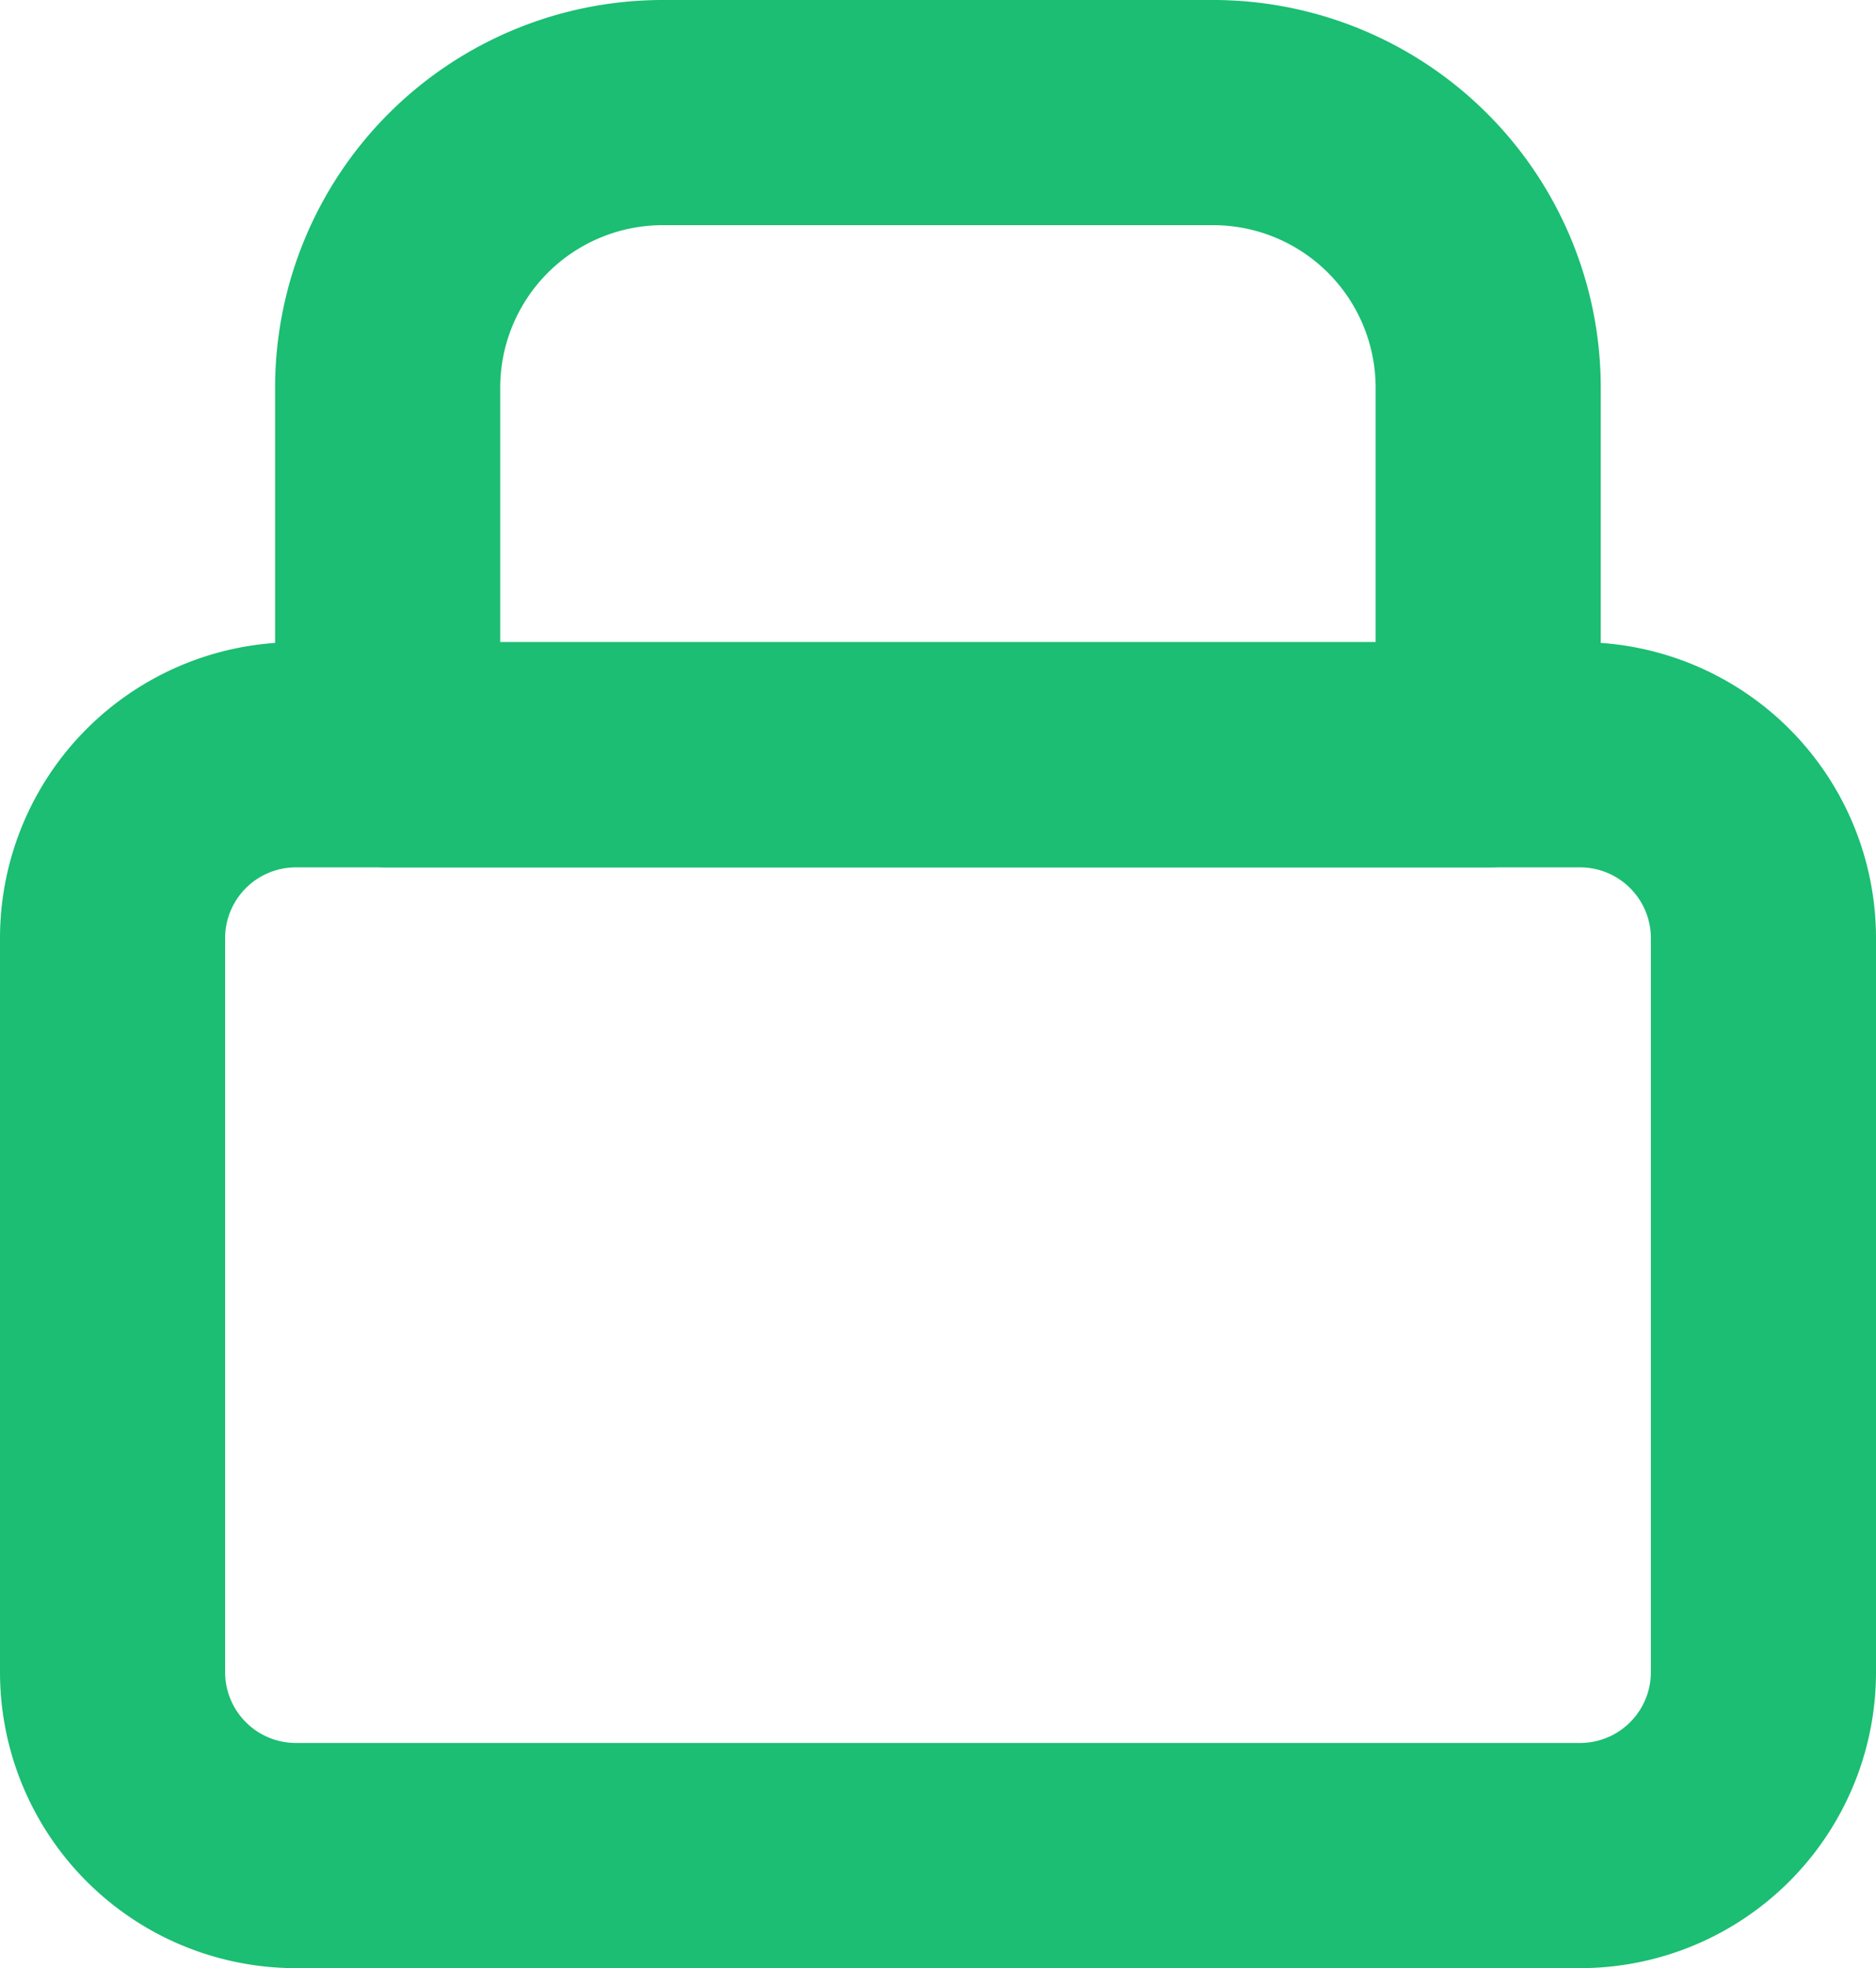
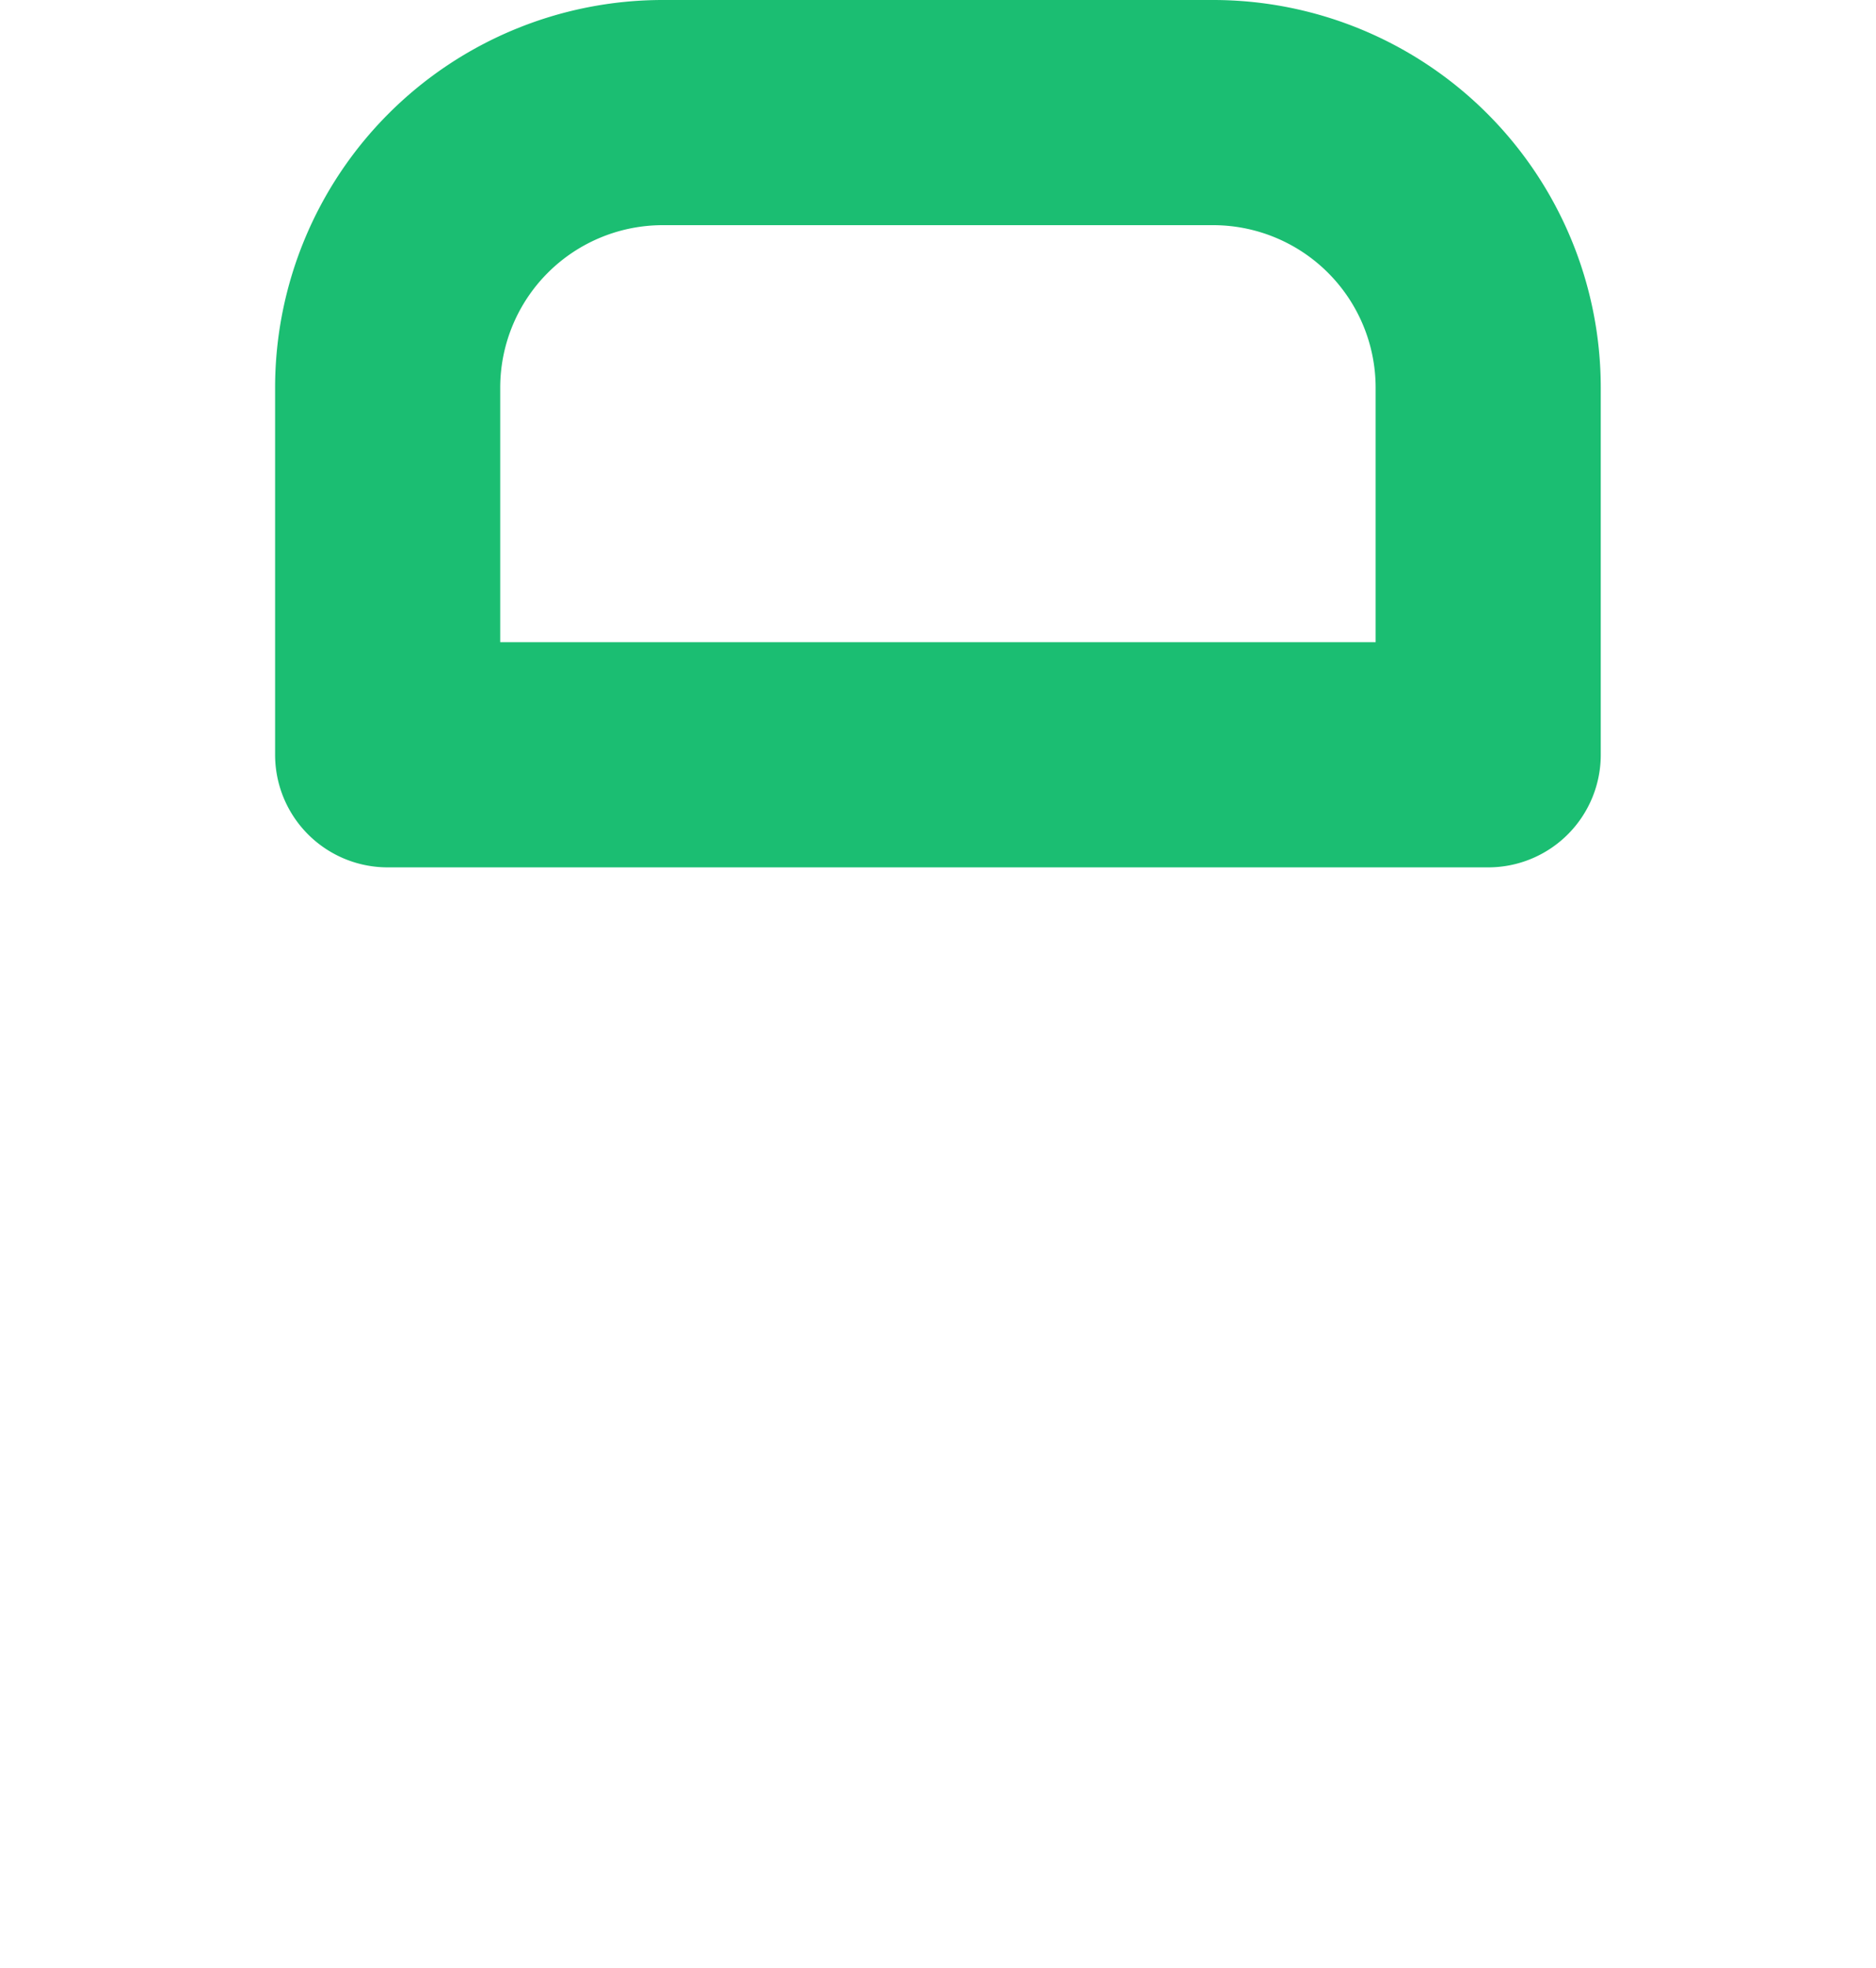
<svg xmlns="http://www.w3.org/2000/svg" width="12.5" height="13.111" viewBox="0 0 12.5 13.111">
  <g id="Icon_akar-lock-on" data-name="Icon akar-lock-on" transform="translate(-3.75 -3.75)">
-     <path id="Path_2067" data-name="Path 2067" d="M5.722,15h8.556A1.222,1.222,0,0,1,15.5,16.222v4.889a1.222,1.222,0,0,1-1.222,1.222H5.722A1.222,1.222,0,0,1,4.5,21.111V16.222A1.222,1.222,0,0,1,5.722,15Z" transform="translate(0 -6.222)" fill="none" stroke="#1bbe72" stroke-linecap="round" stroke-linejoin="round" stroke-width="1.5" />
    <path id="Path_2068" data-name="Path 2068" d="M9,6.333A1.833,1.833,0,0,1,10.833,4.5H14.5a1.833,1.833,0,0,1,1.833,1.833V8.778H9Z" transform="translate(-2.667 0)" fill="none" stroke="#1bbe72" stroke-linecap="round" stroke-linejoin="round" stroke-width="1.5" />
  </g>
</svg>